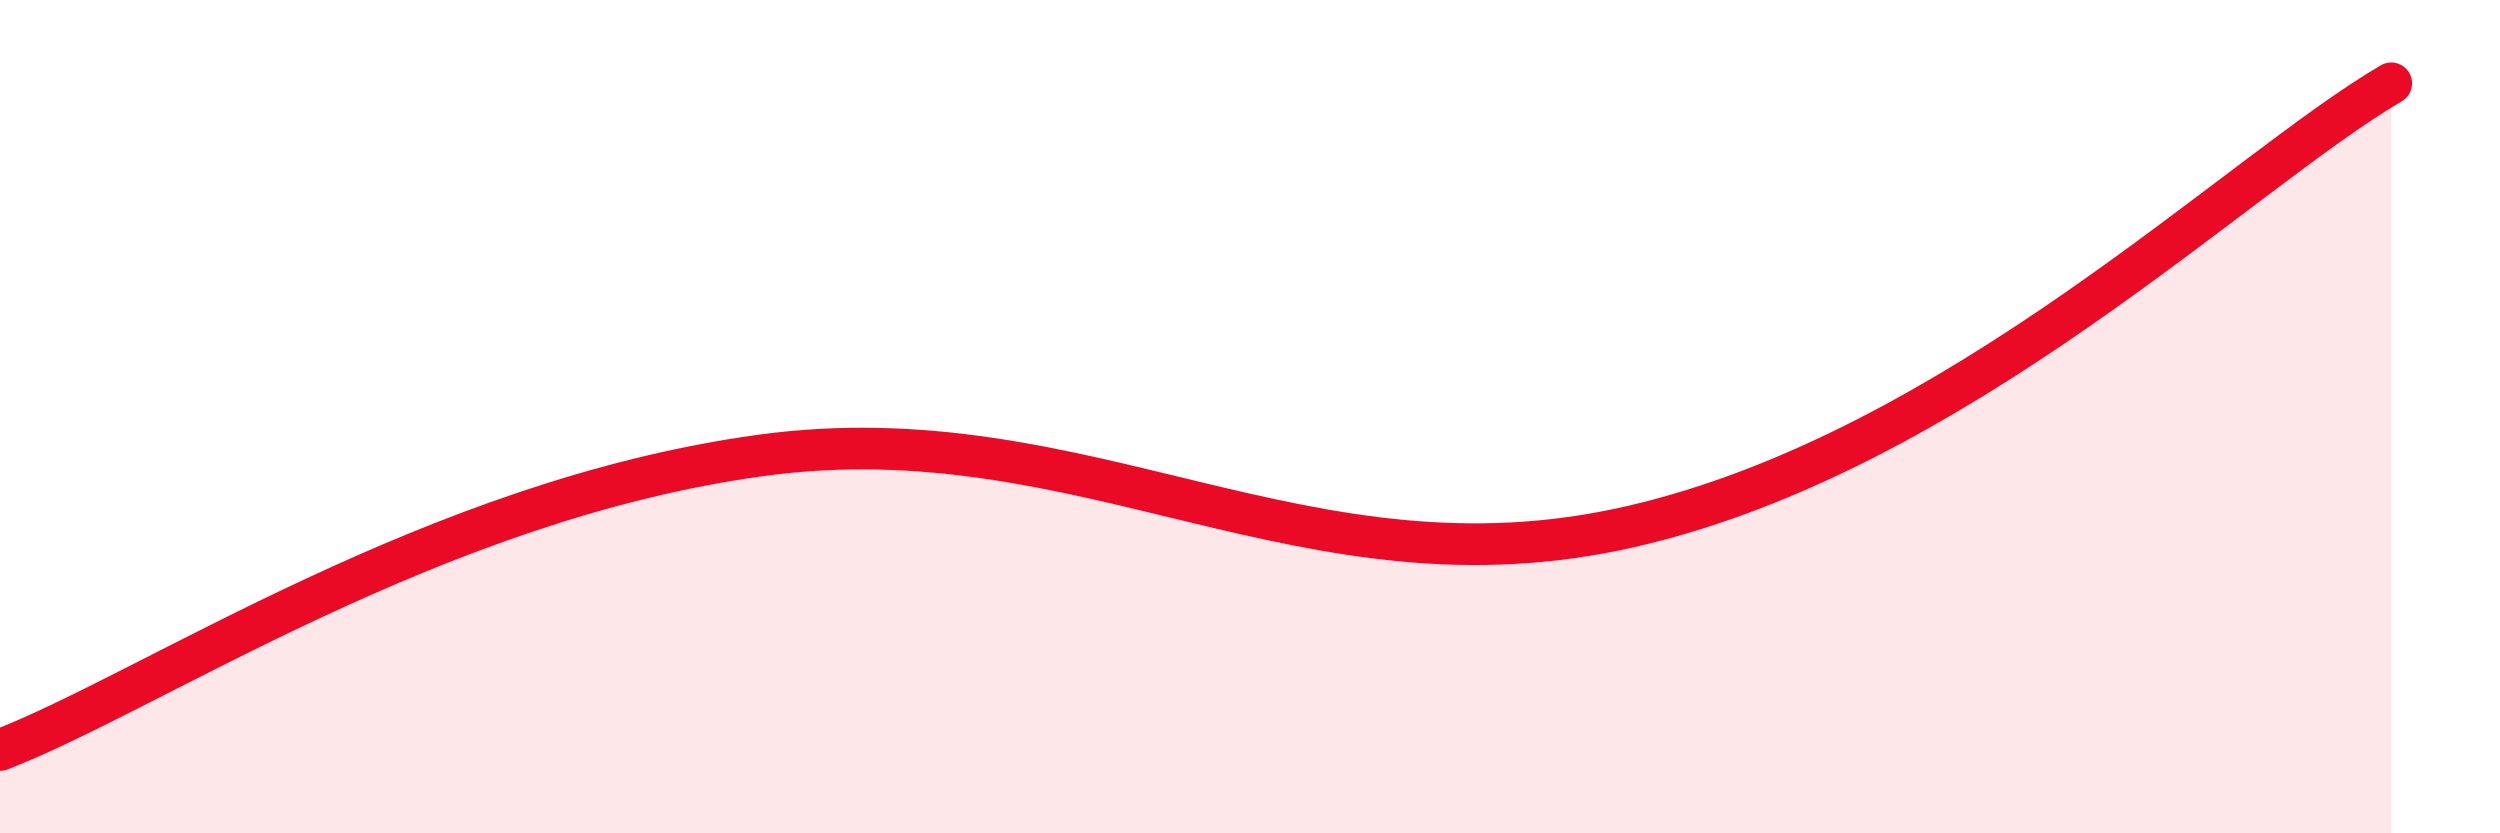
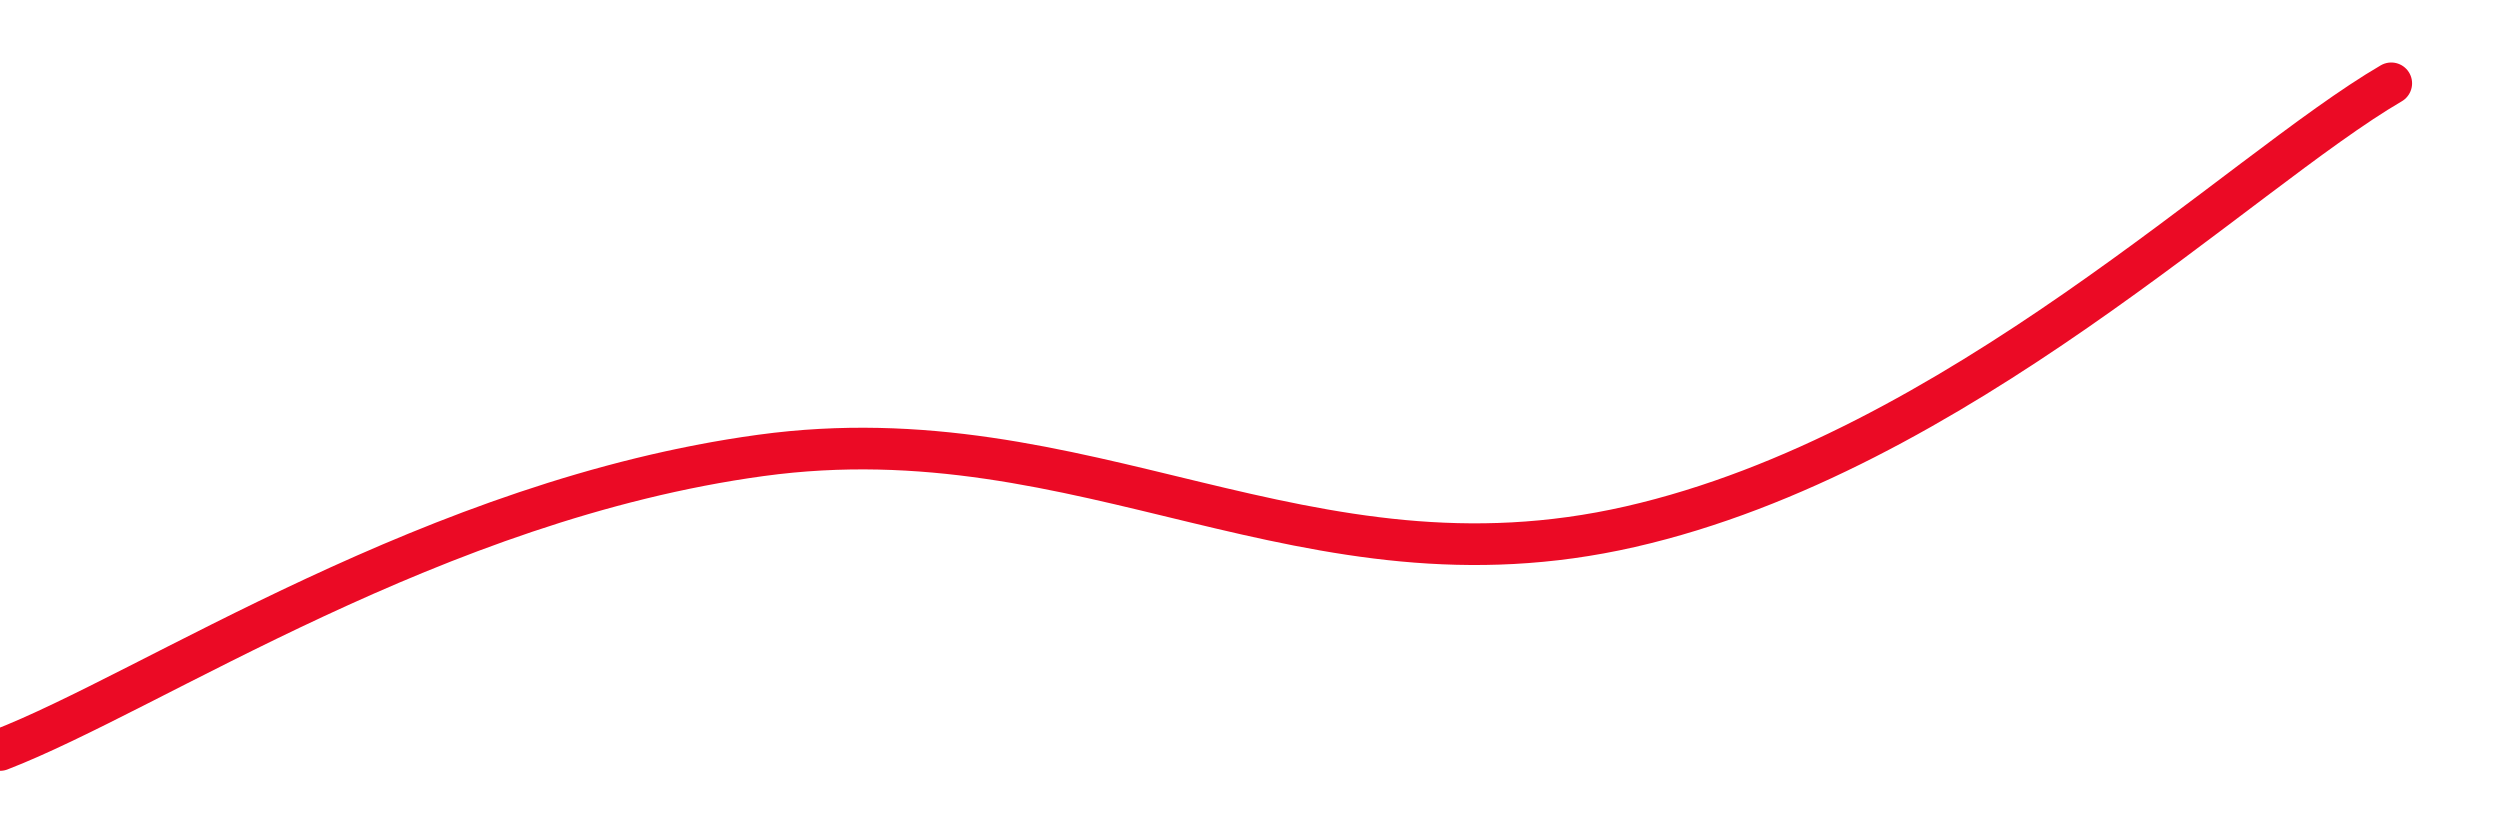
<svg xmlns="http://www.w3.org/2000/svg" width="60" height="20" viewBox="0 0 60 20">
-   <path d="M 0,18 C 3.65,16.59 10.43,12 18.26,10.93 C 26.09,9.86 31.3,14.43 39.13,12.64 C 46.96,10.85 53.74,4.13 57.39,2L57.39 20L0 20Z" fill="#EB0A25" opacity="0.1" stroke-linecap="round" stroke-linejoin="round" />
  <path d="M 0,18 C 3.65,16.59 10.43,12 18.26,10.93 C 26.09,9.86 31.3,14.43 39.13,12.64 C 46.96,10.85 53.74,4.13 57.39,2" stroke="#EB0A25" stroke-width="1" fill="none" stroke-linecap="round" stroke-linejoin="round" />
</svg>